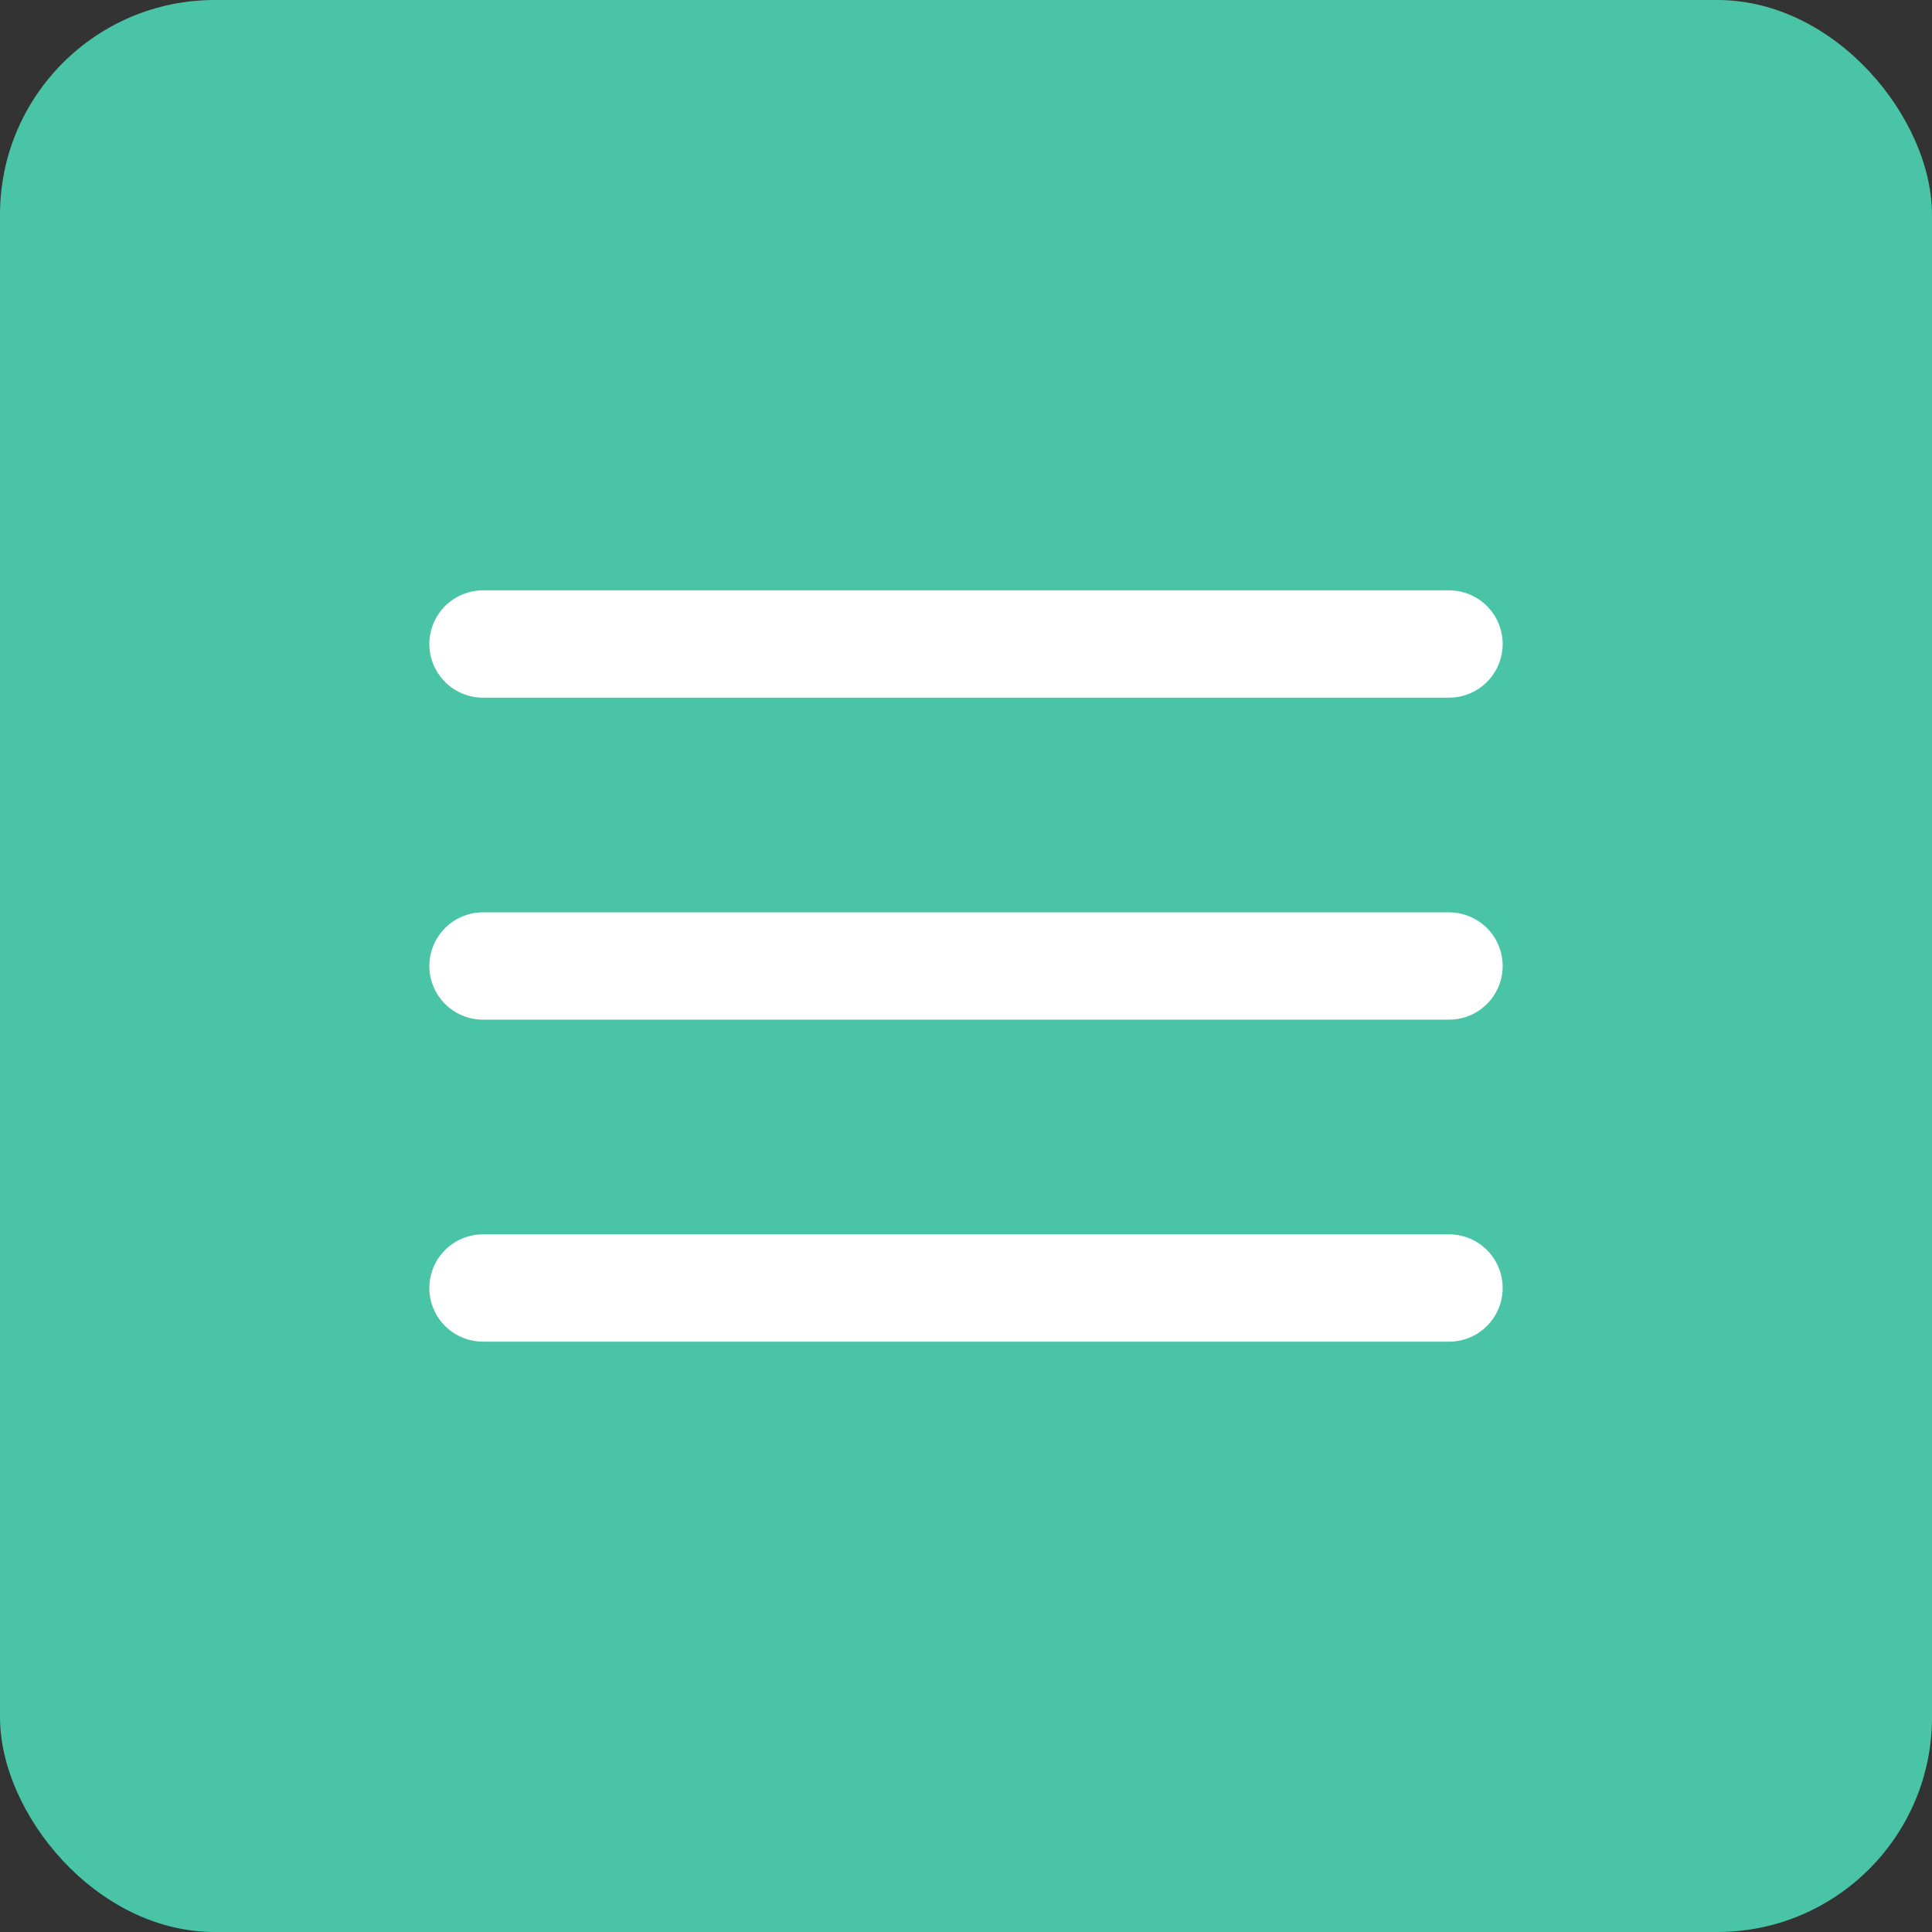
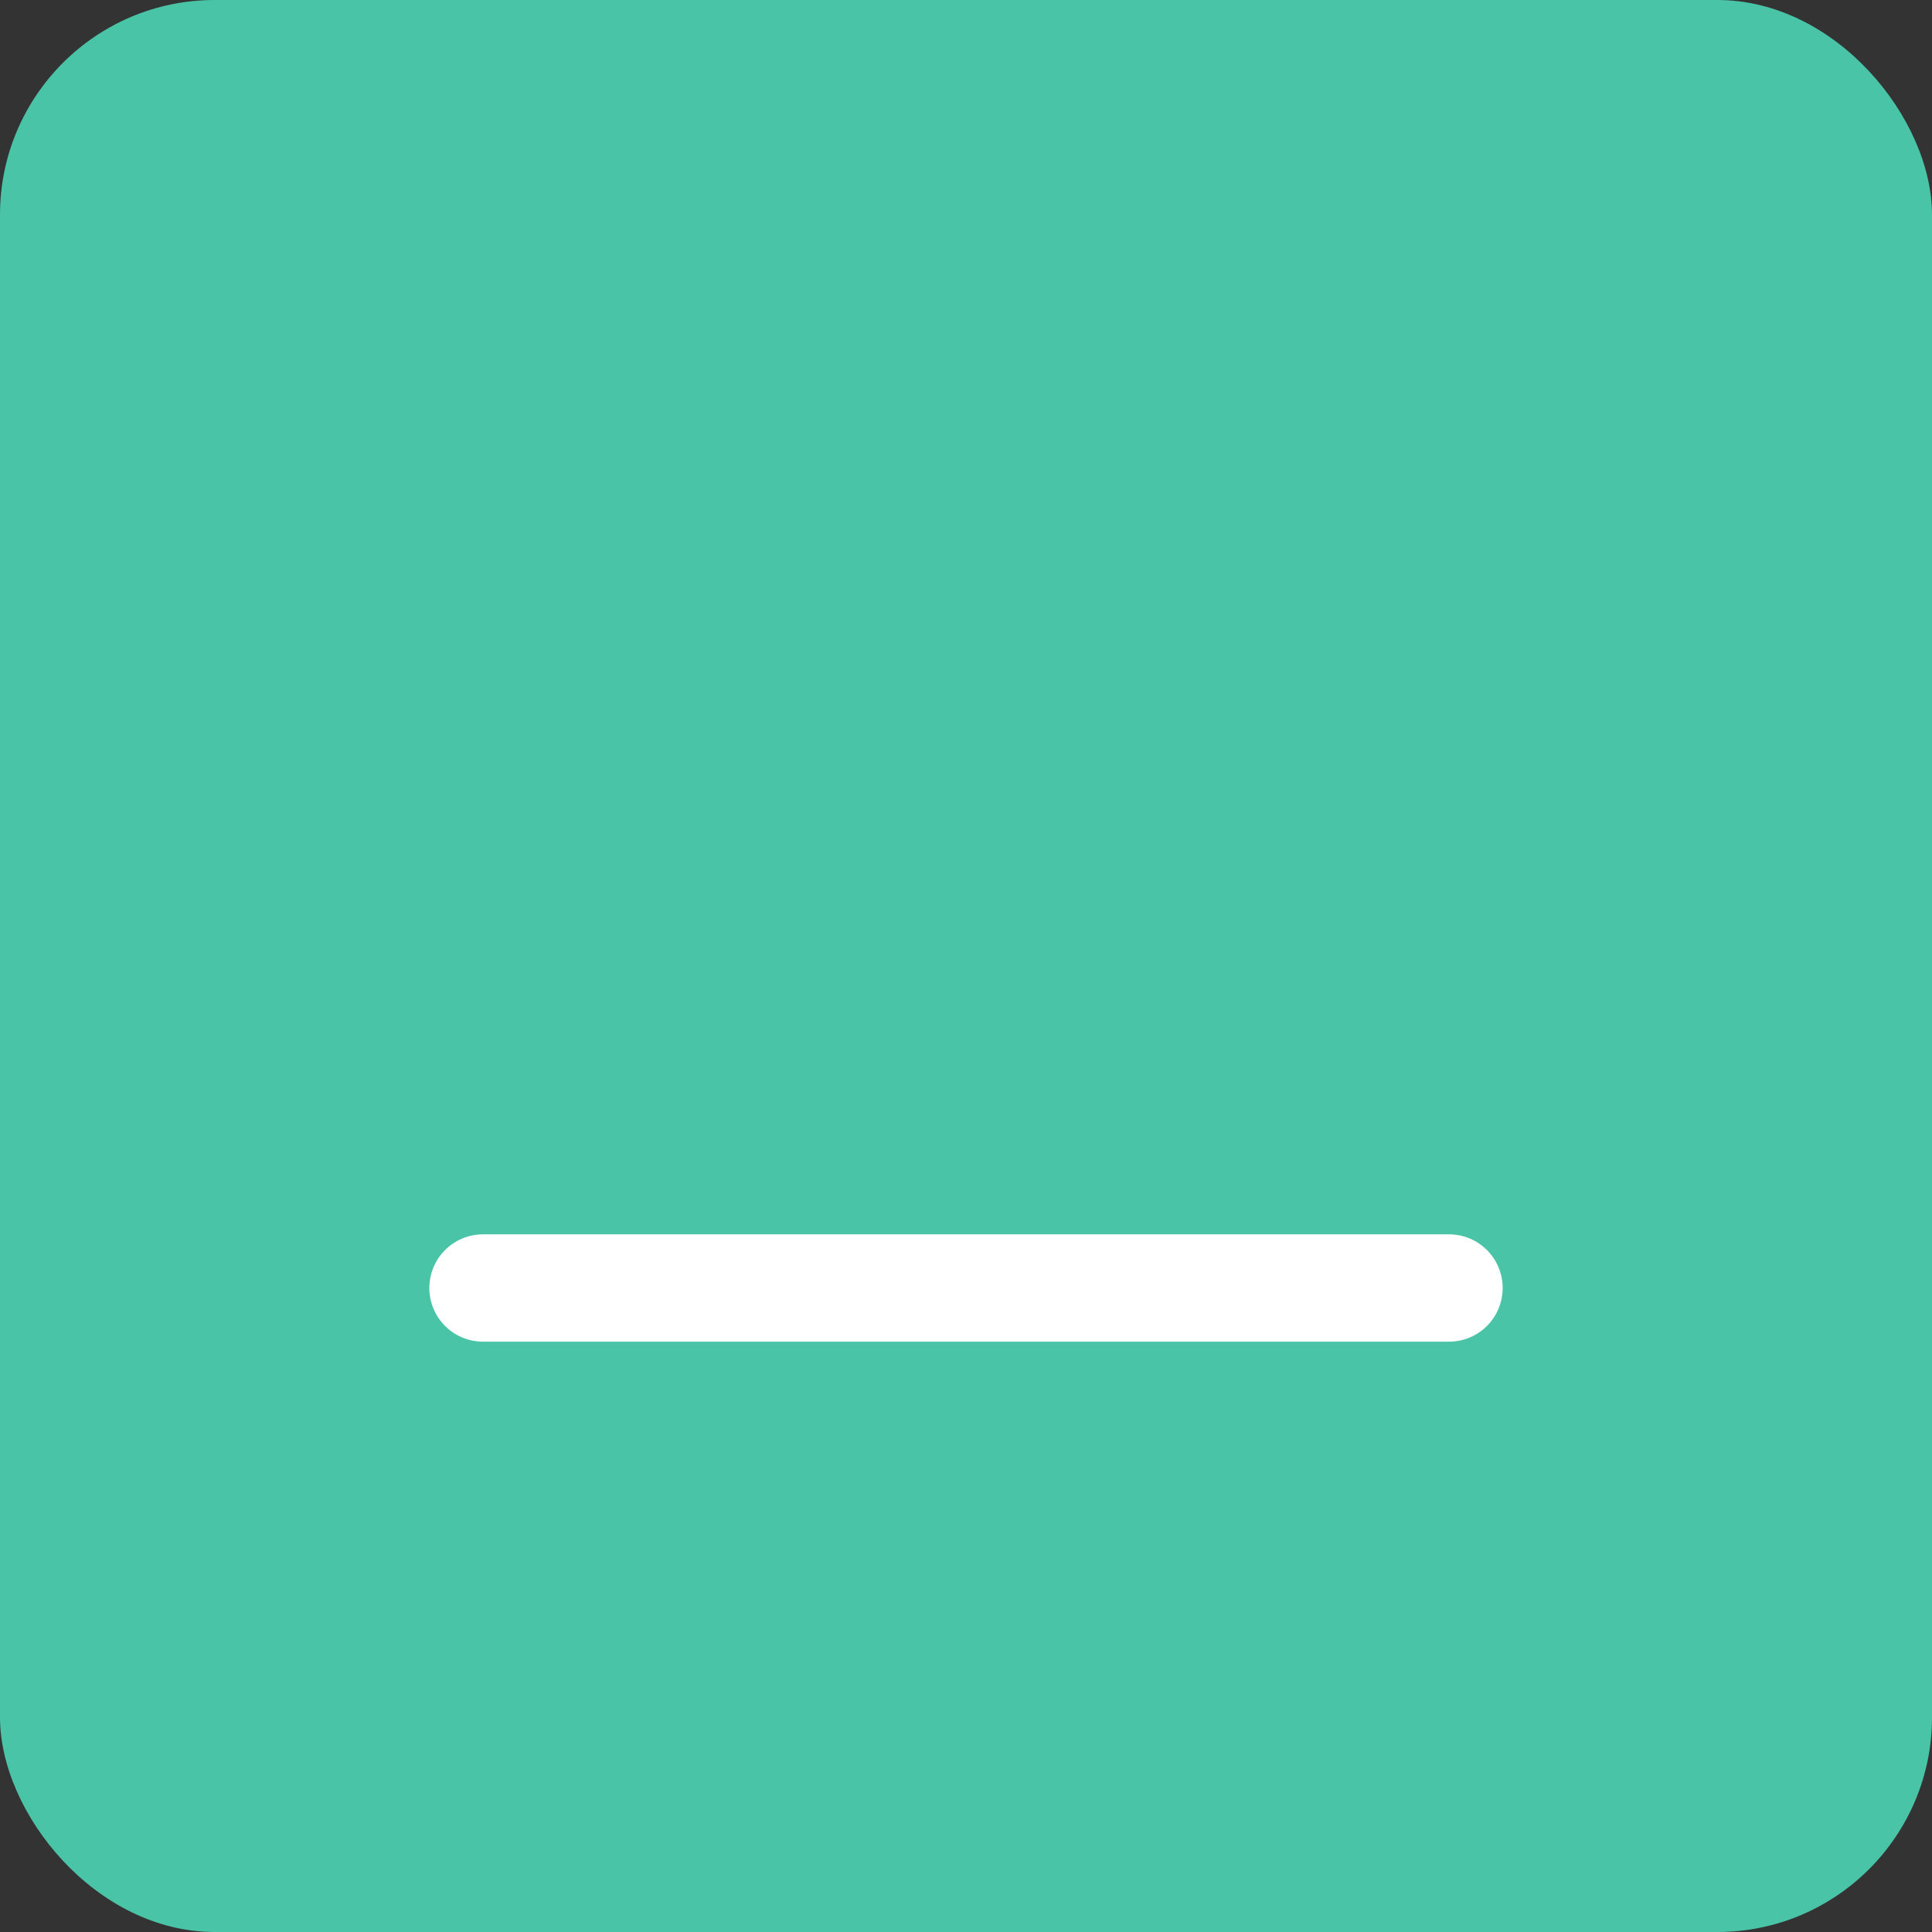
<svg xmlns="http://www.w3.org/2000/svg" width="36" height="36" viewBox="0 0 36 36" fill="none">
  <rect x="0" y="0" width="36" height="36" fill="#333333" stroke="none" />
  <rect width="36" height="36" rx="4" fill="#49C4A7" />
-   <path d="M9 18H27" stroke="white" stroke-width="2" stroke-linecap="round" stroke-linejoin="round" />
-   <path d="M9 12H27" stroke="white" stroke-width="2" stroke-linecap="round" stroke-linejoin="round" />
  <path d="M9 24H27" stroke="white" stroke-width="2" stroke-linecap="round" stroke-linejoin="round" />
</svg>